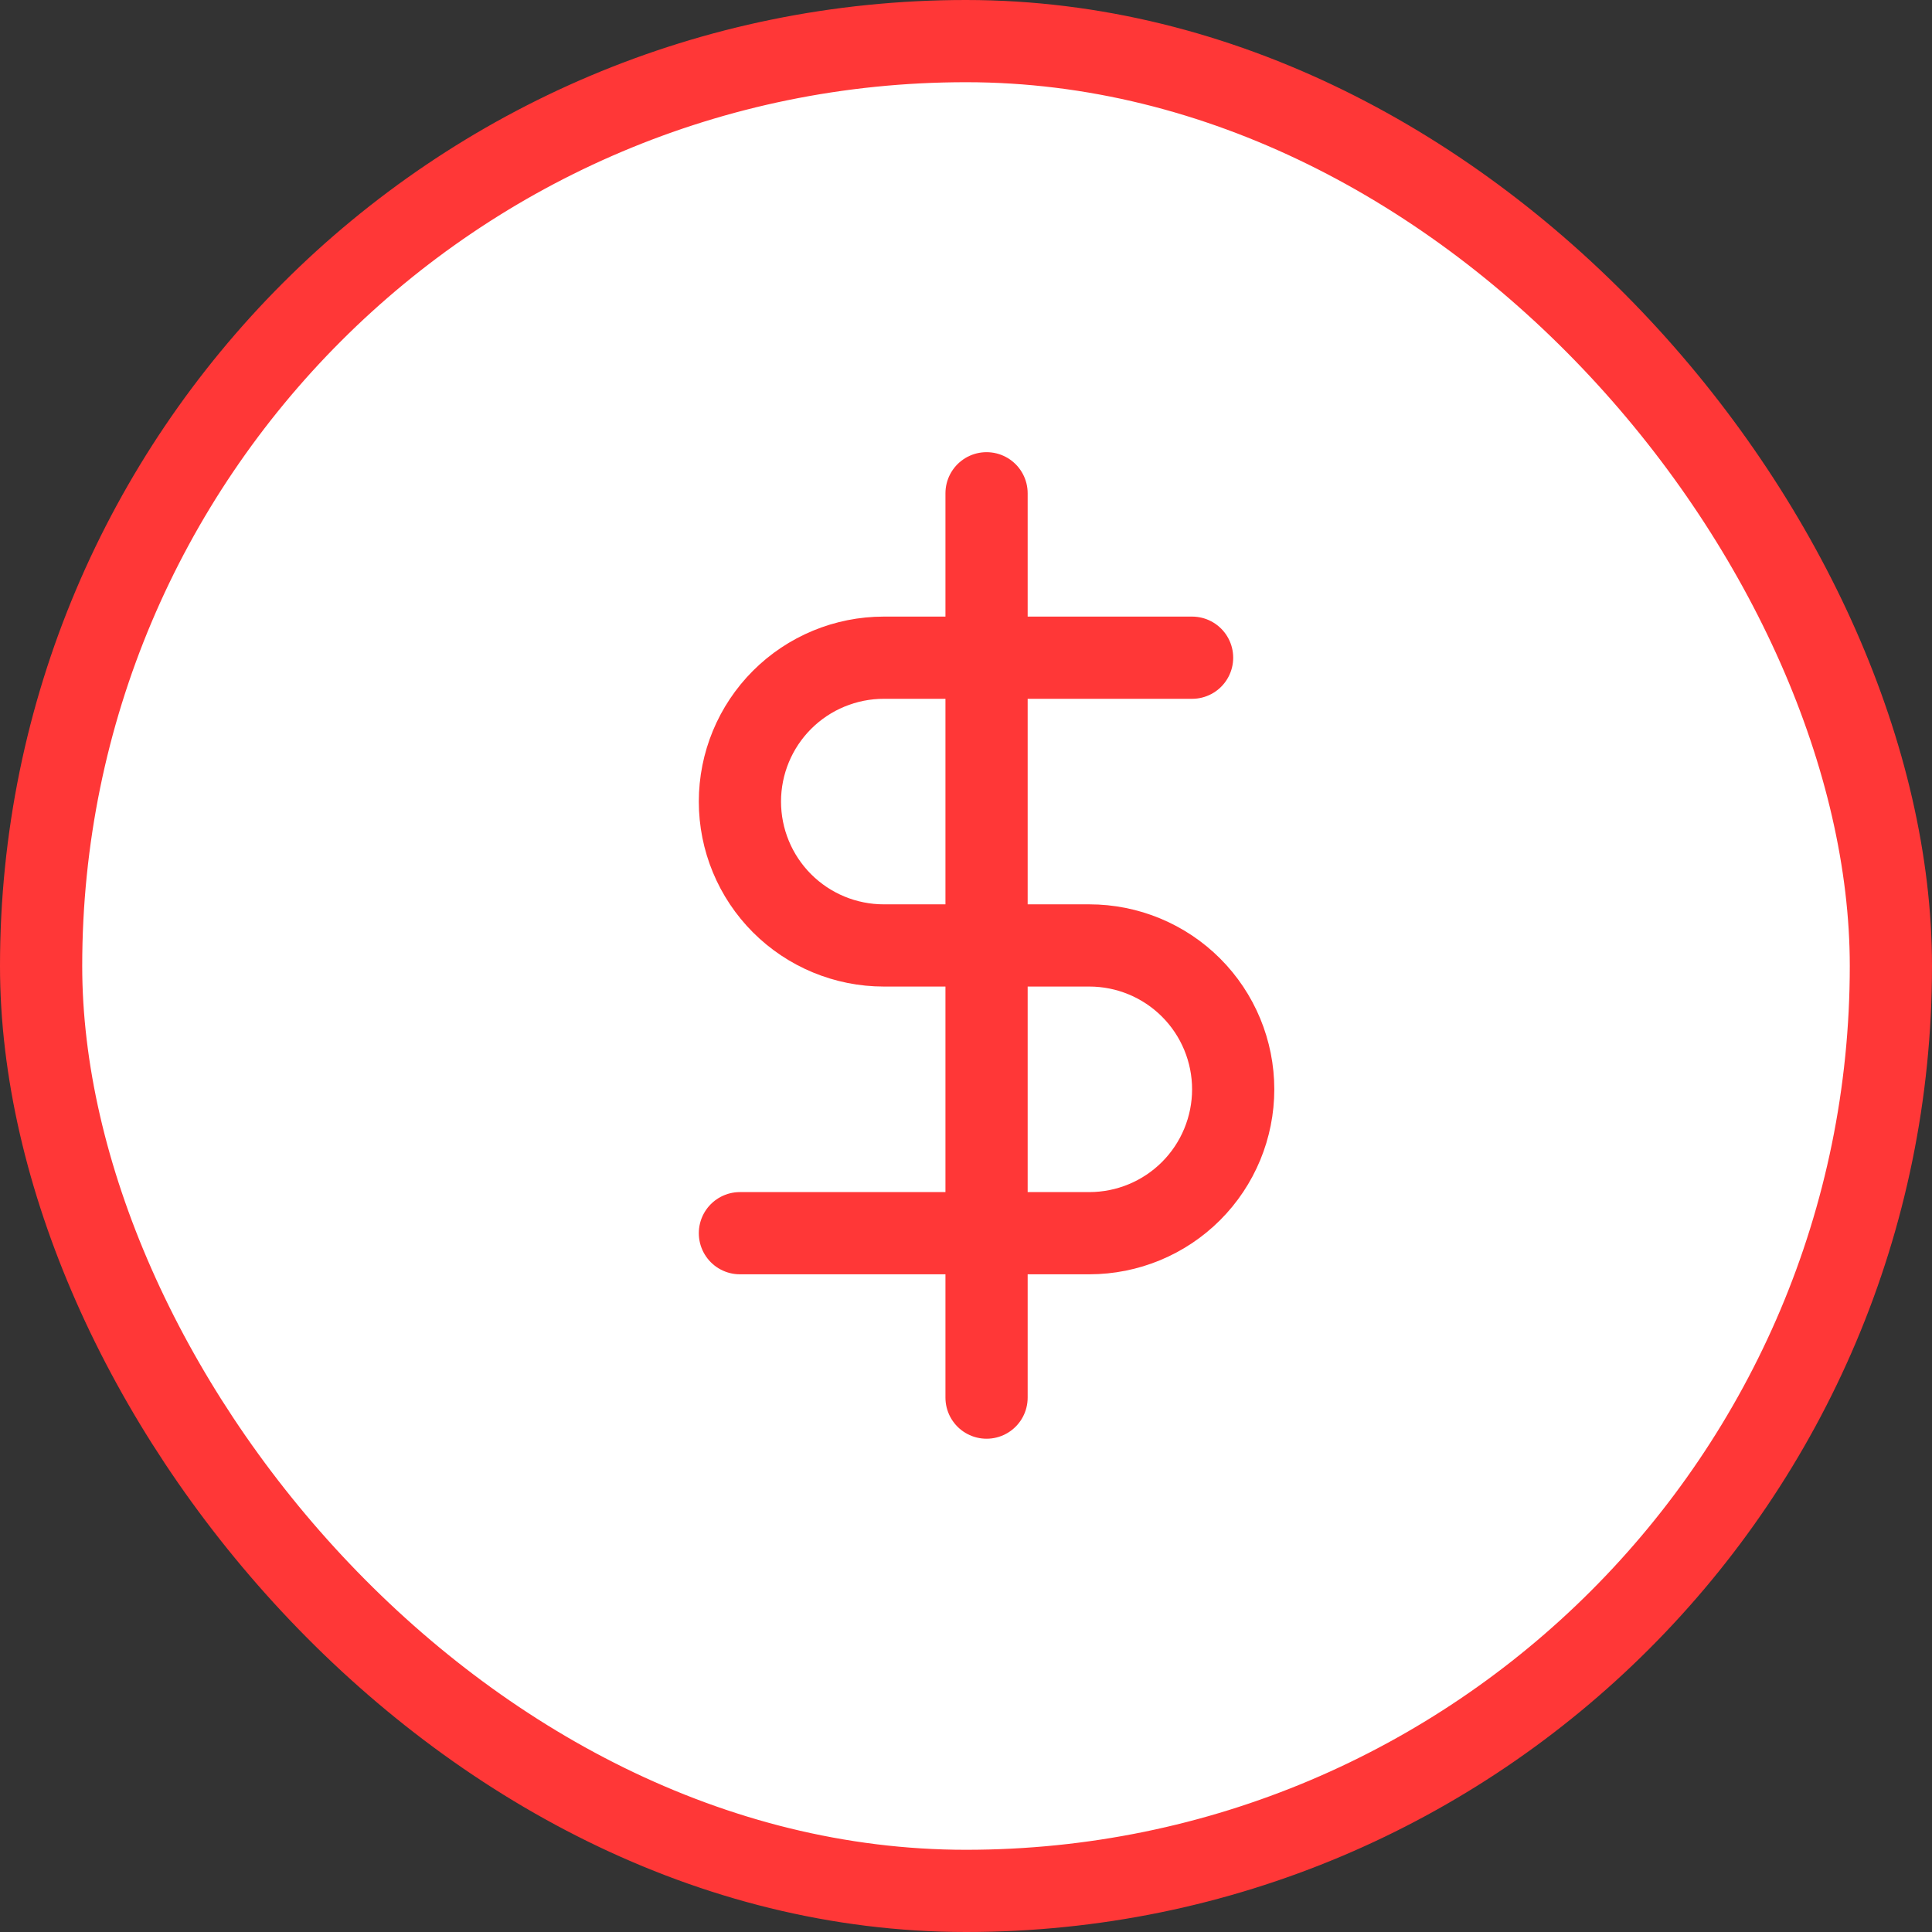
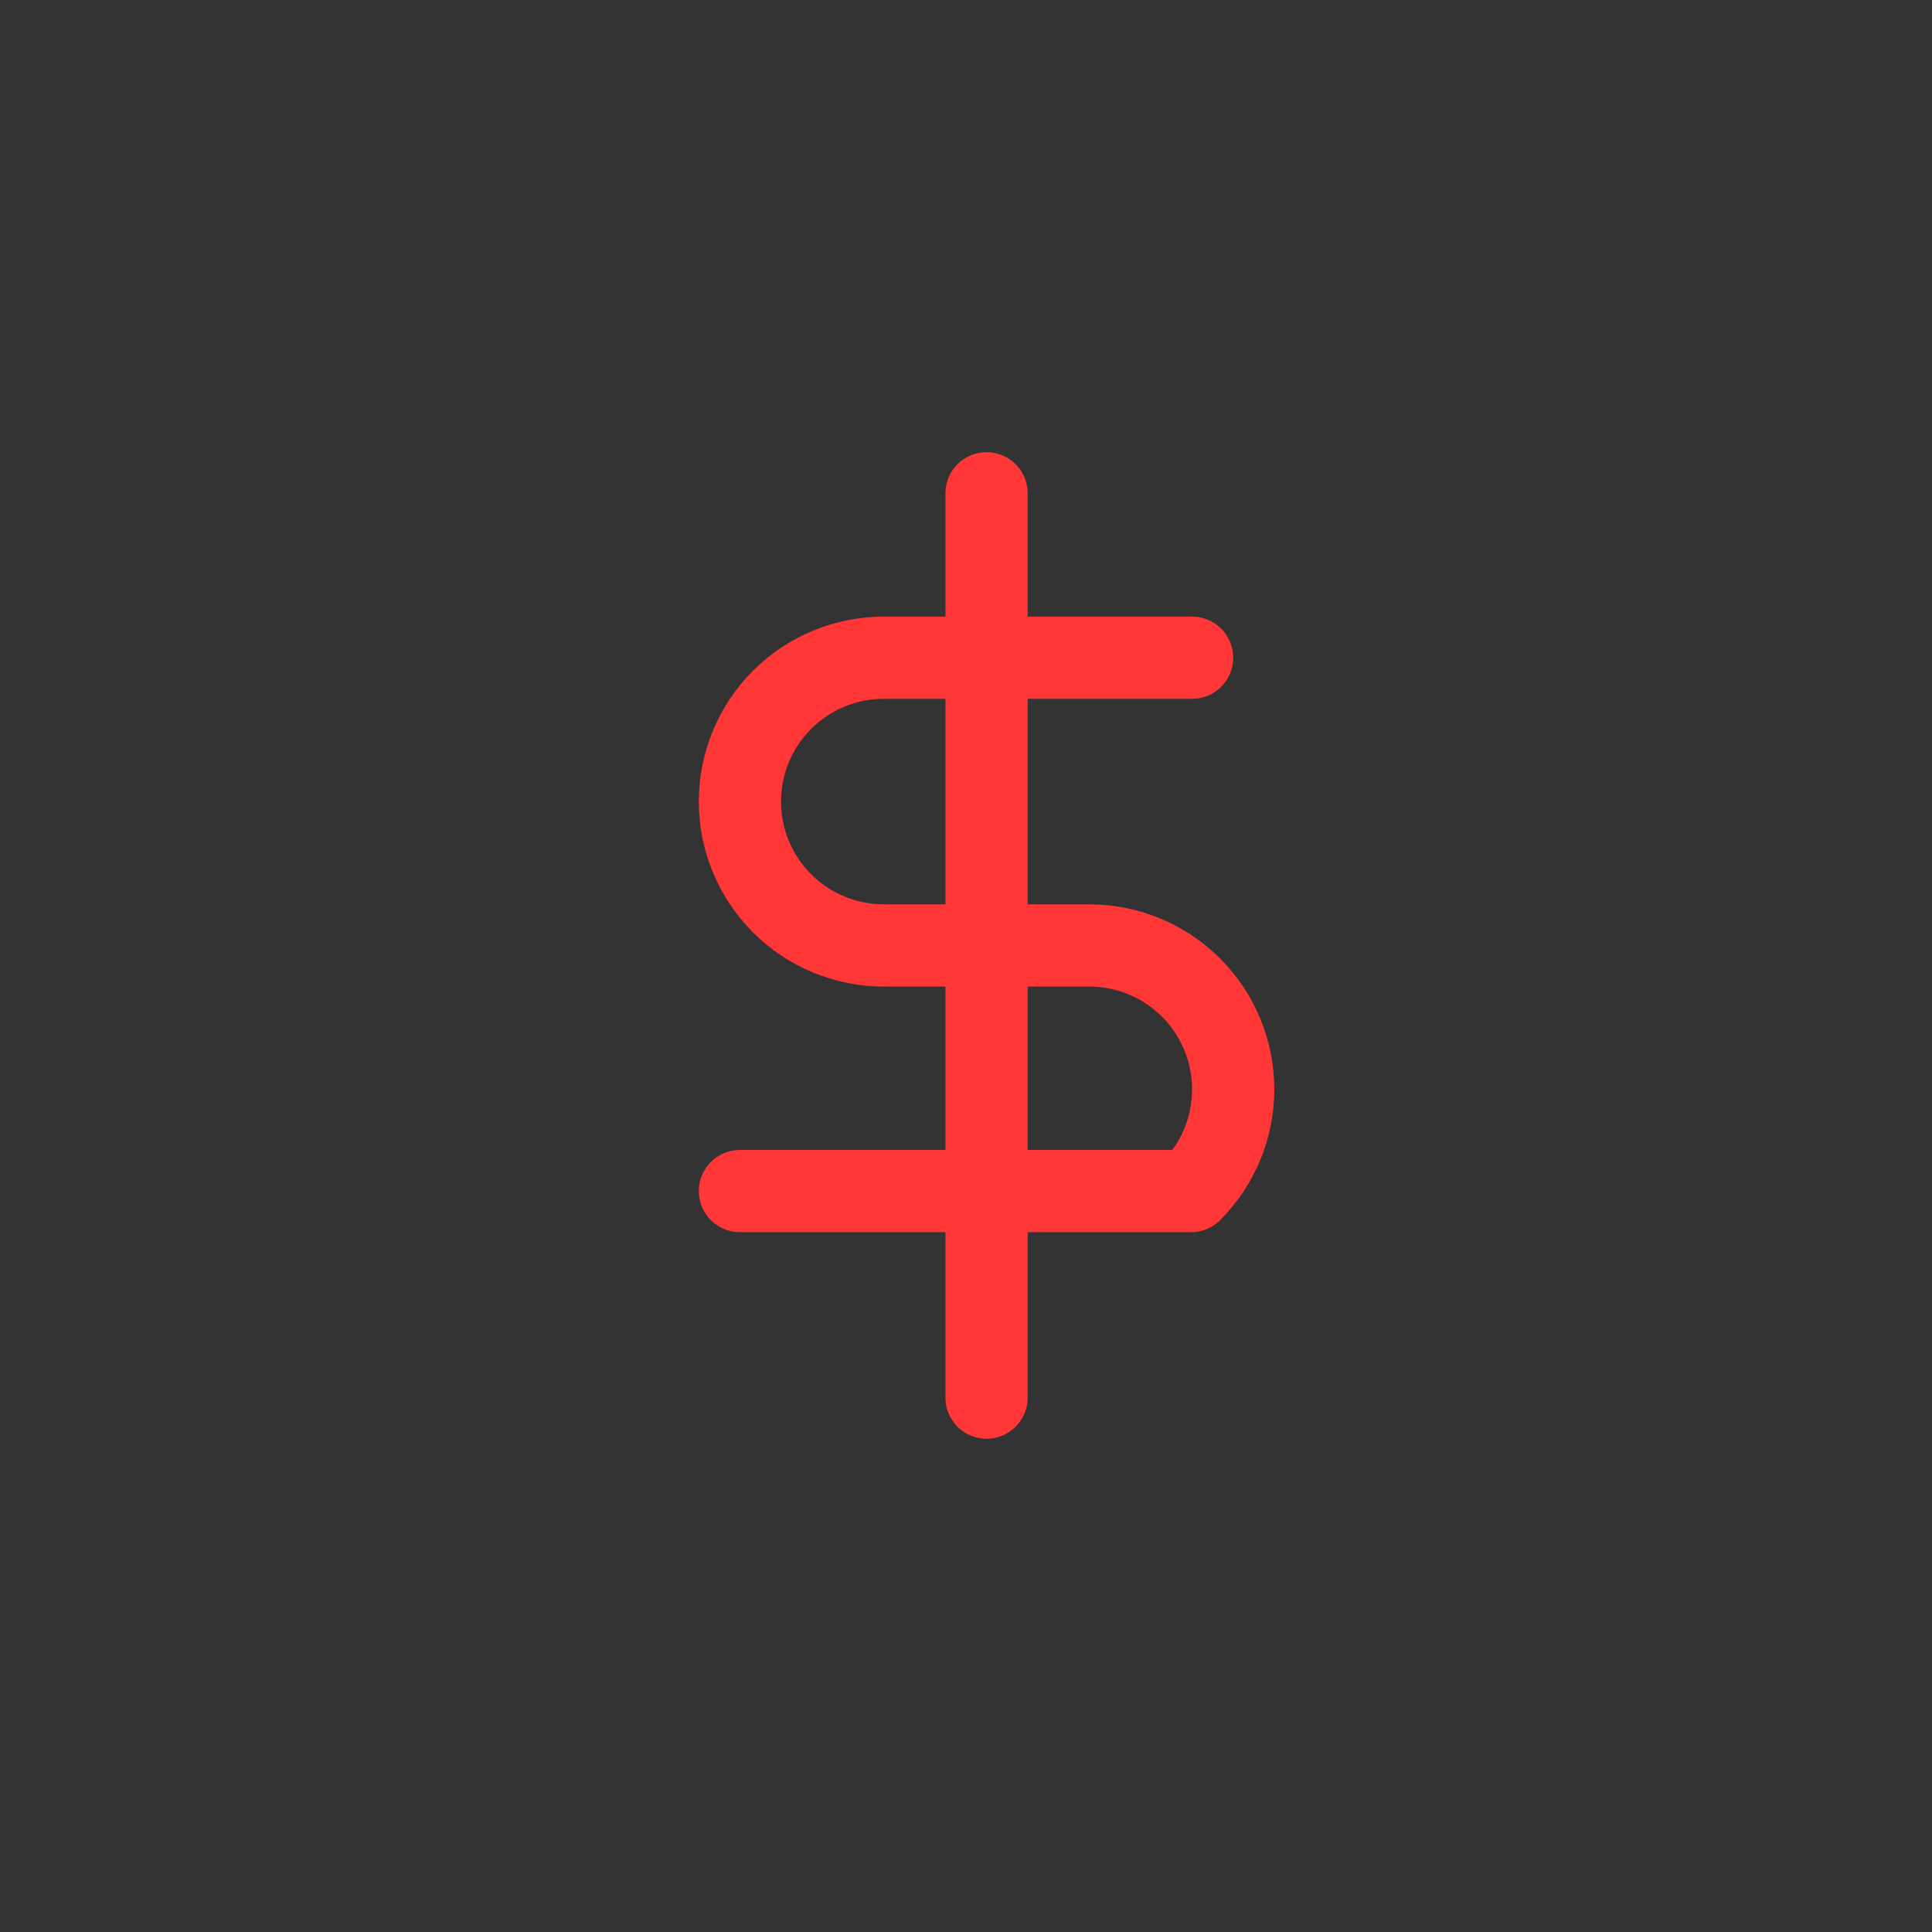
<svg xmlns="http://www.w3.org/2000/svg" width="47" height="47" viewBox="0 0 47 47" fill="none">
  <rect x="0" y="0" width="47" height="47" fill="#333333" stroke="none" />
-   <rect x="1" y="1" width="45" height="45" rx="22.5" fill="white" stroke="#FF3737" stroke-width="2" />
  <path d="M24 12V34" stroke="#FF3737" stroke-width="2" stroke-linecap="round" stroke-linejoin="round" />
-   <path d="M29 16H21.5C20.572 16 19.681 16.369 19.025 17.025C18.369 17.681 18 18.572 18 19.5C18 20.428 18.369 21.319 19.025 21.975C19.681 22.631 20.572 23 21.5 23H26.5C27.428 23 28.319 23.369 28.975 24.025C29.631 24.681 30 25.572 30 26.5C30 27.428 29.631 28.319 28.975 28.975C28.319 29.631 27.428 30 26.5 30H18" stroke="#FF3737" stroke-width="2" stroke-linecap="round" stroke-linejoin="round" />
+   <path d="M29 16H21.5C20.572 16 19.681 16.369 19.025 17.025C18.369 17.681 18 18.572 18 19.5C18 20.428 18.369 21.319 19.025 21.975C19.681 22.631 20.572 23 21.5 23H26.5C27.428 23 28.319 23.369 28.975 24.025C29.631 24.681 30 25.572 30 26.5C30 27.428 29.631 28.319 28.975 28.975H18" stroke="#FF3737" stroke-width="2" stroke-linecap="round" stroke-linejoin="round" />
</svg>